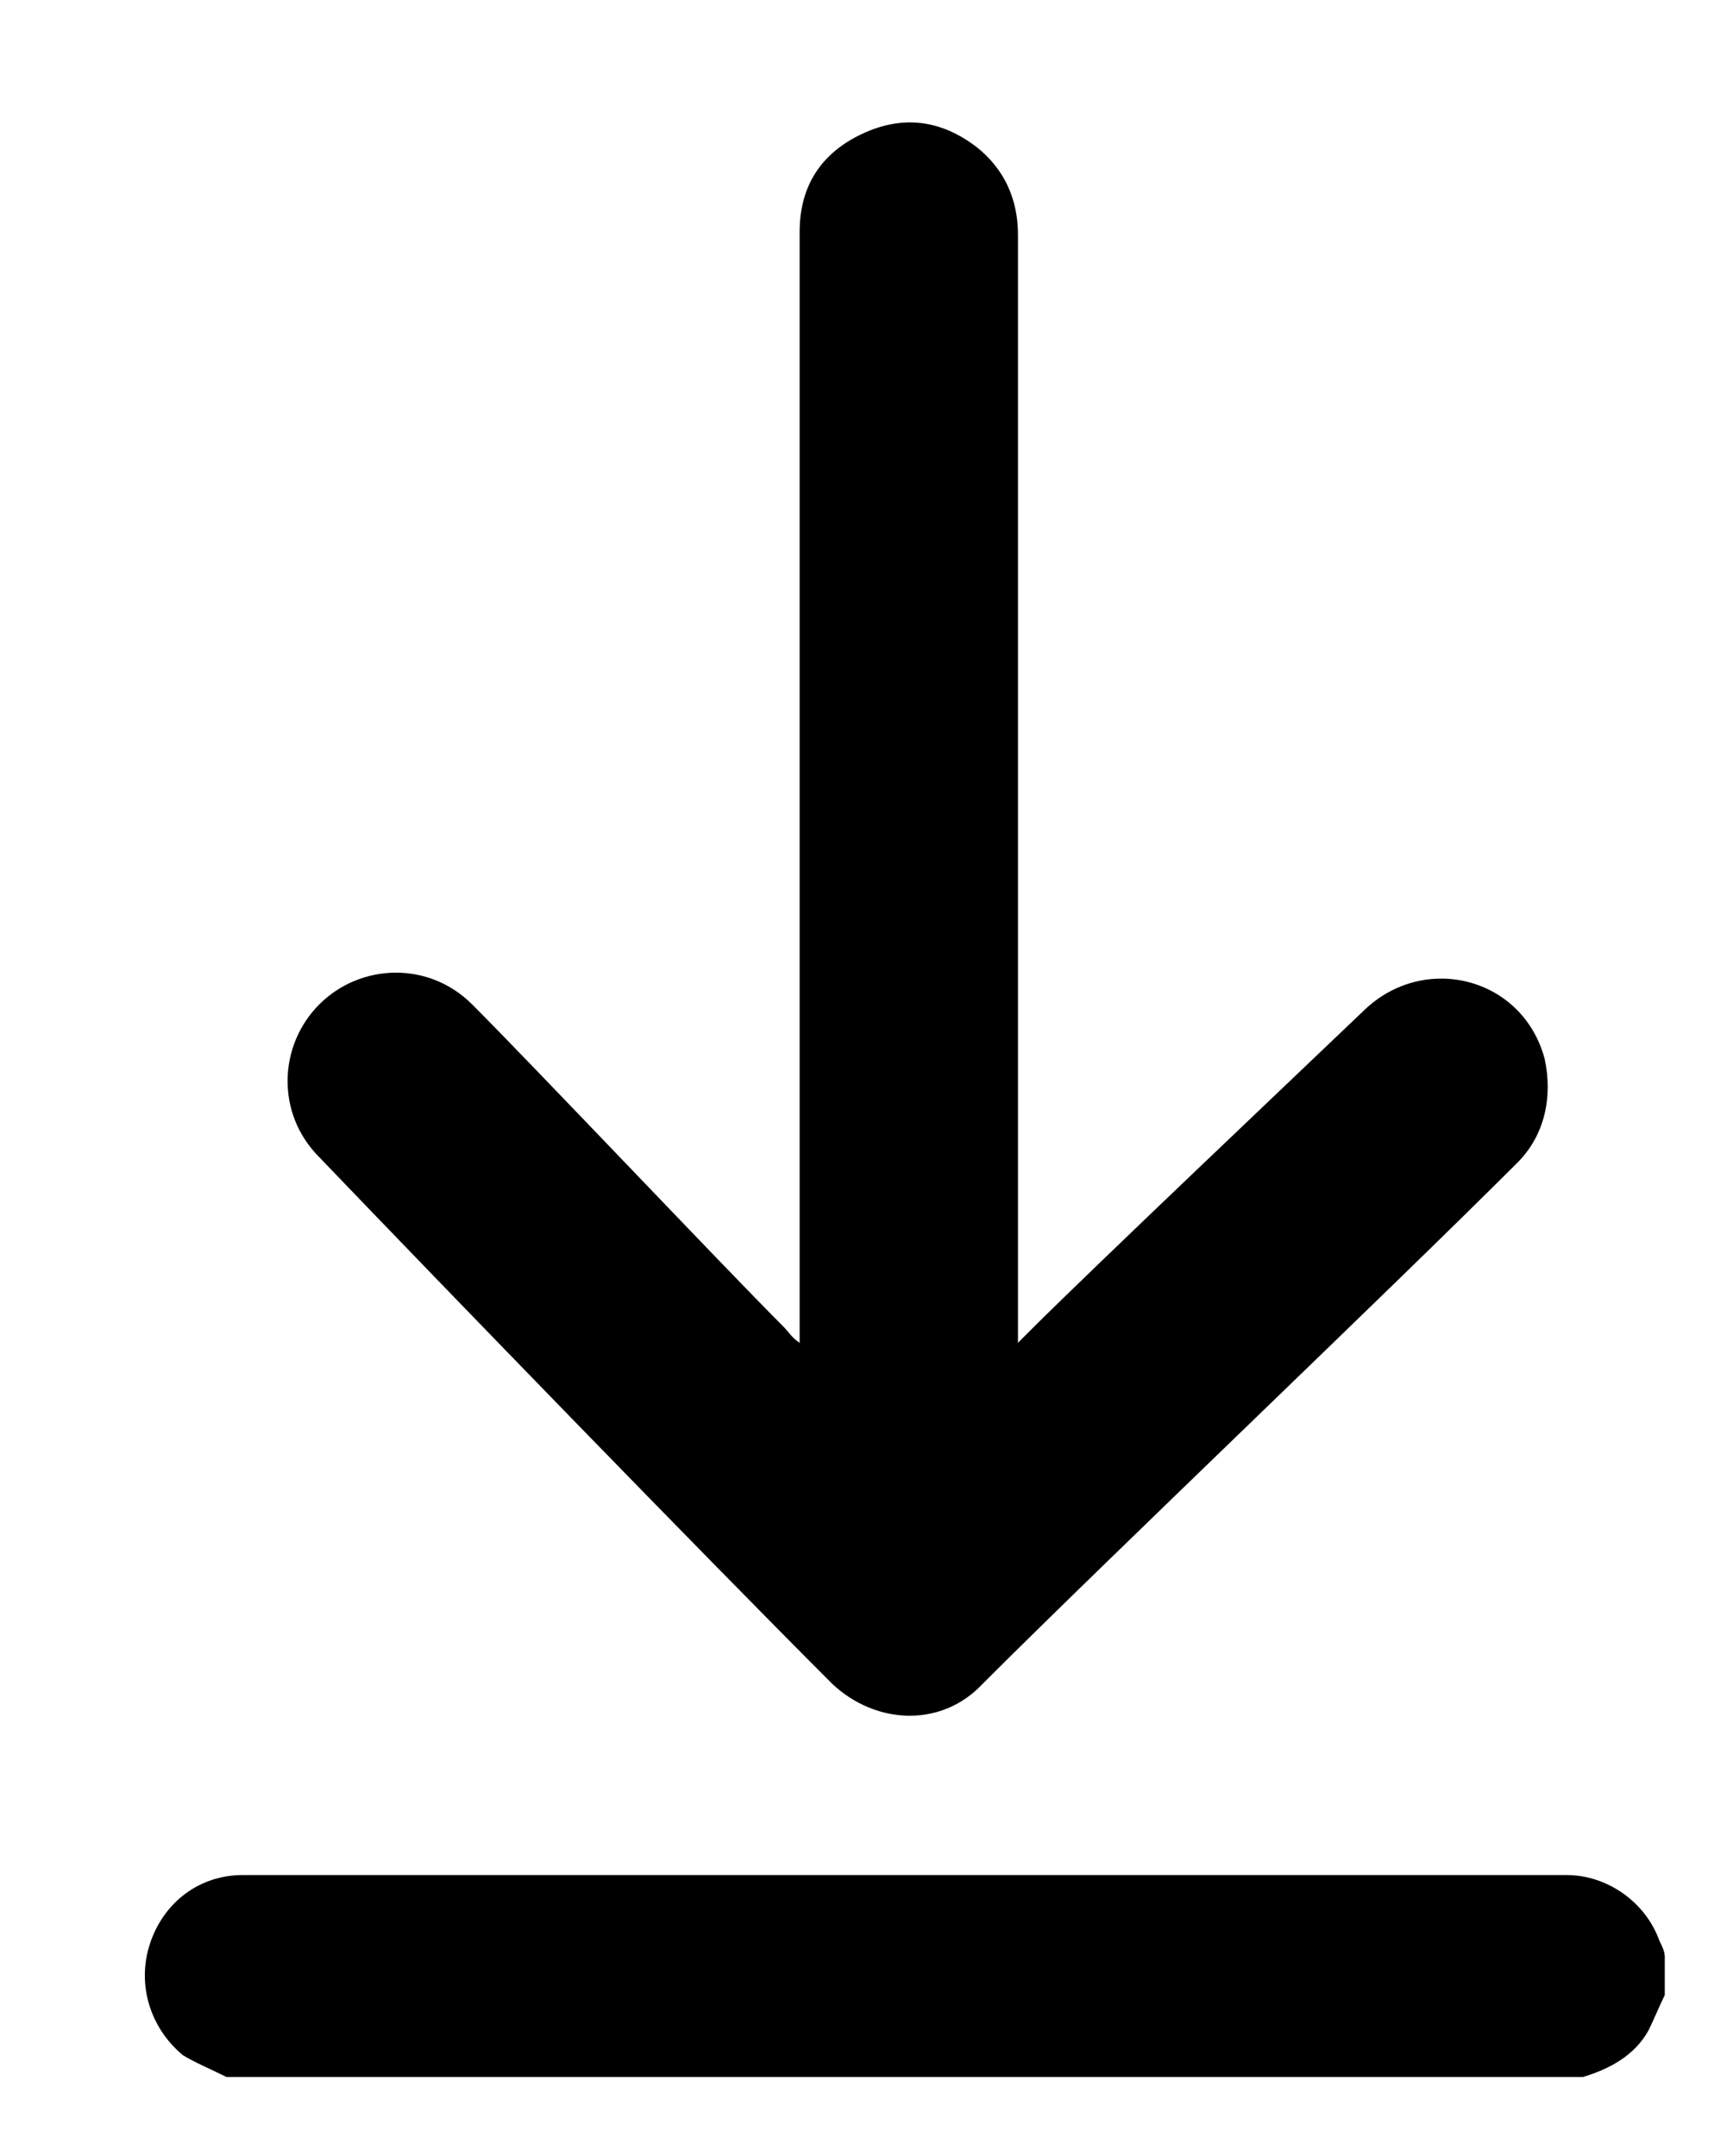
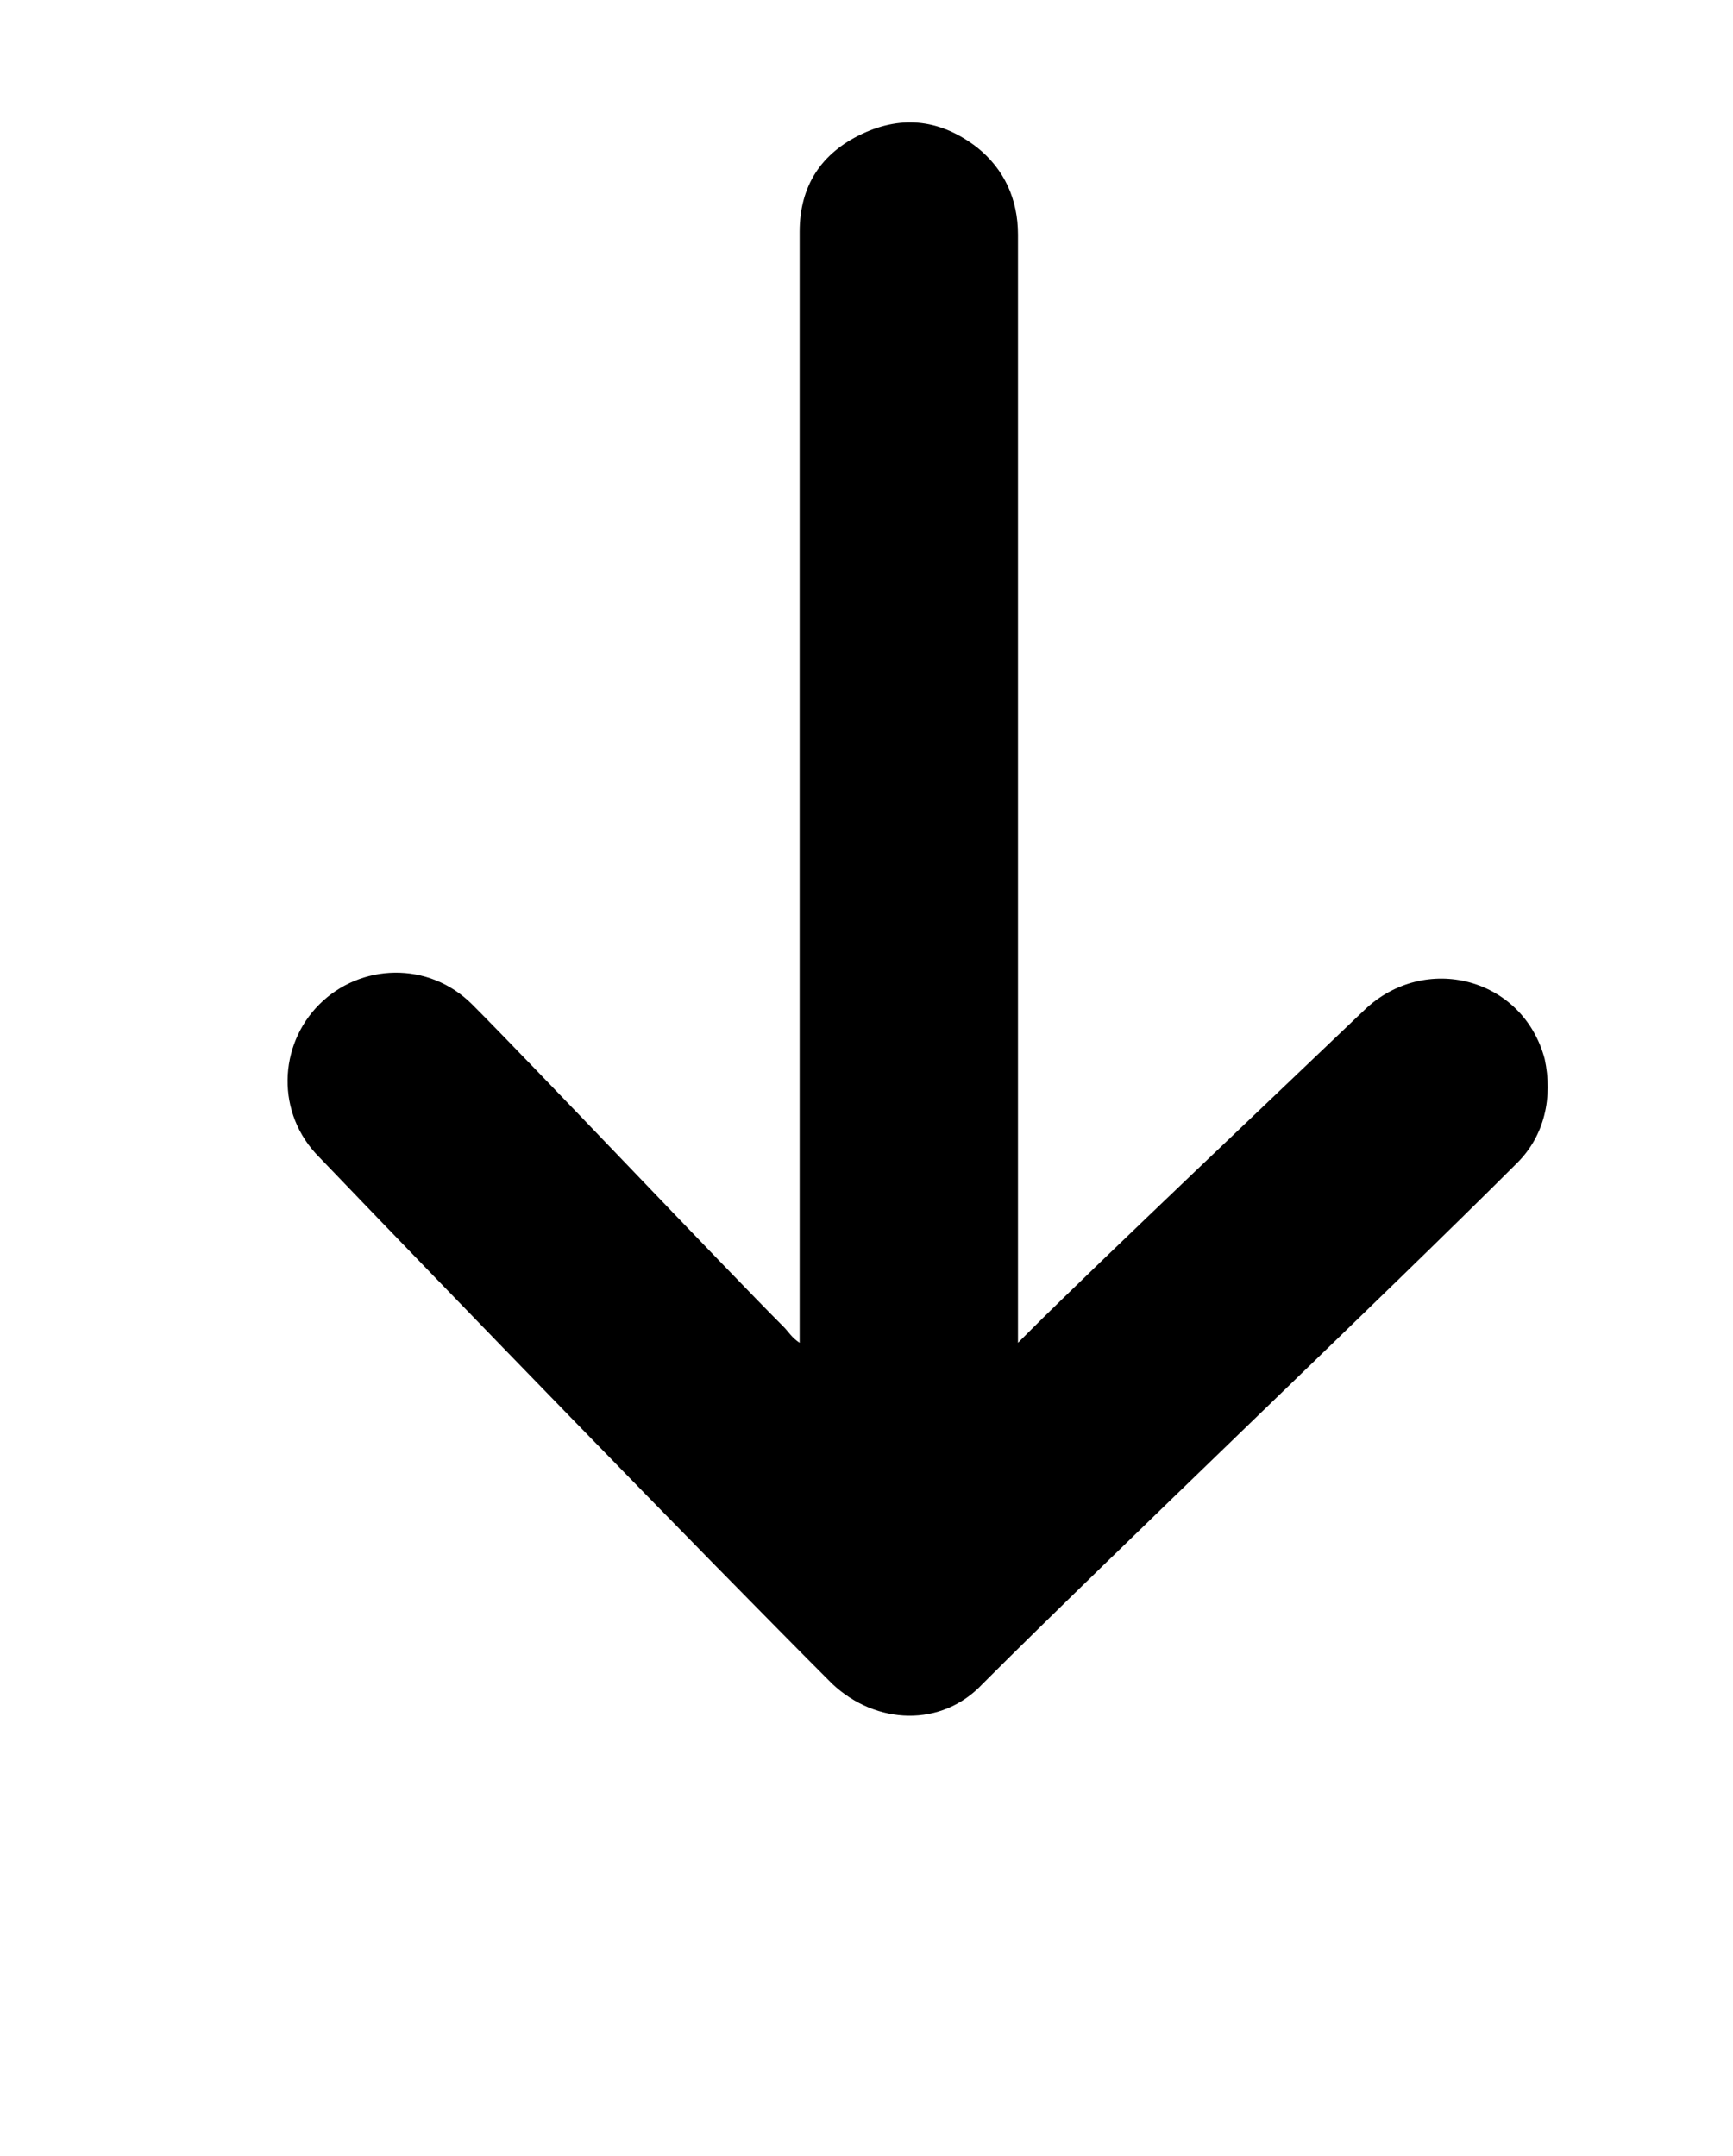
<svg xmlns="http://www.w3.org/2000/svg" version="1.1" id="Layer_1" x="0px" y="0px" viewBox="0 0 63.5 79" style="enable-background:new 0 0 63.5 79;" xml:space="preserve">
  <g>
-     <path d="M60.8,71.1c-0.5-1.4-1.9-2.4-3.4-2.4c-17.2,0-31.3,0-48.5,0c-1.6,0-2.9,1-3.4,2.5c-0.5,1.5,0,3.1,1.2,4.1   c0.5,0.3,1,0.5,1.6,0.8c17.6,0,32.1,0,49.7,0c1-0.3,1.9-0.8,2.4-1.7c0.2-0.4,0.4-0.9,0.6-1.3c0-0.5,0-0.9,0-1.4   C61,71.5,60.9,71.3,60.8,71.1z" />
    <path d="M30.5,61.7c1.6,1.5,4,1.6,5.5,0c4.7-4.7,14.9-14.4,19.6-19.1c1-1,1.3-2.4,1-3.8c-0.8-3-4.4-3.9-6.6-1.8   c-2.3,2.2-10,9.5-12.2,11.7c-0.1,0.1-0.3,0.3-0.5,0.5c0-0.3,0-0.6,0-0.8c0-9.9,0-29.9,0-39.8c0-1.3-0.5-2.4-1.5-3.2   c-1.3-1-2.7-1.2-4.2-0.5c-1.5,0.7-2.3,1.9-2.3,3.6c0,9.9,0,29.9,0,39.8c0,0.2,0,0.5,0,0.9c-0.3-0.2-0.4-0.4-0.6-0.6   c-2.2-2.2-9.2-9.6-11.4-11.8c-1.6-1.6-4.1-1.5-5.6,0c-1.5,1.5-1.6,4,0,5.6C16.3,47.2,25.8,57,30.5,61.7z" />
  </g>
</svg>